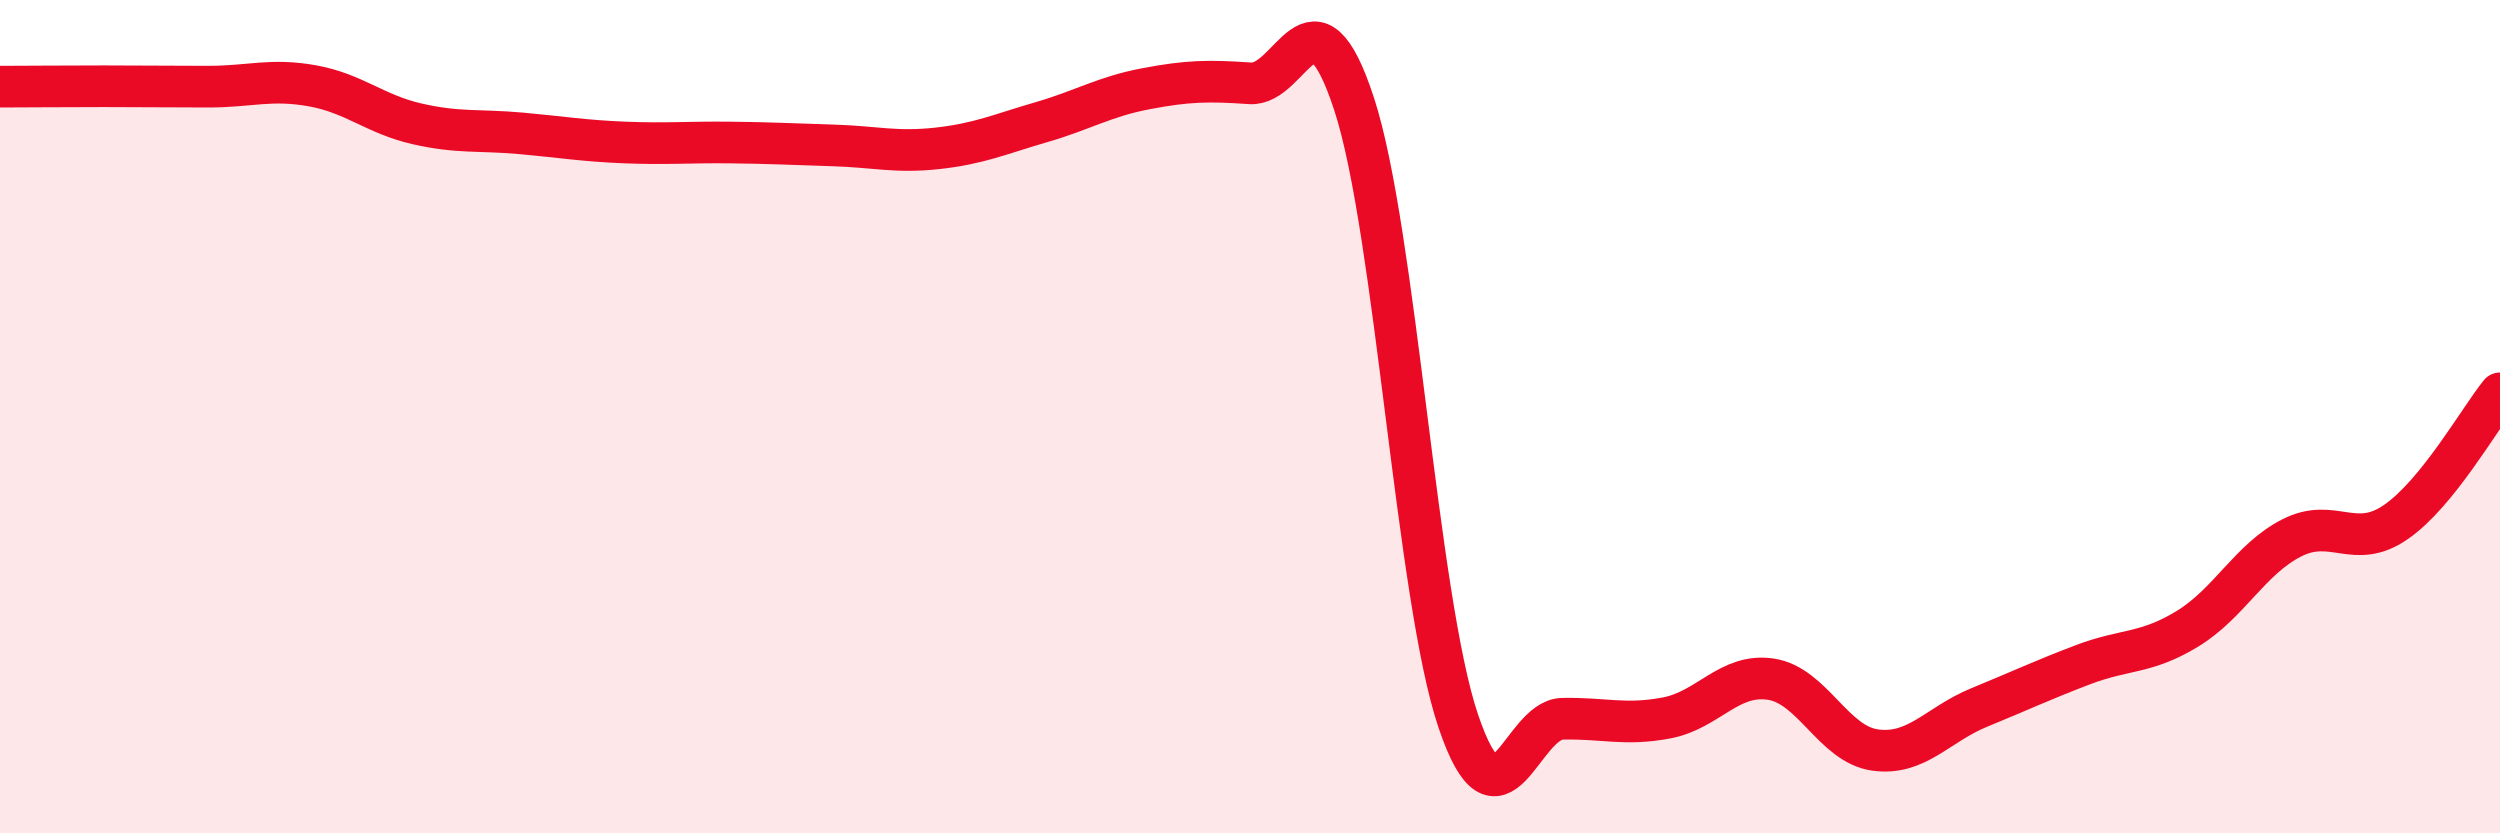
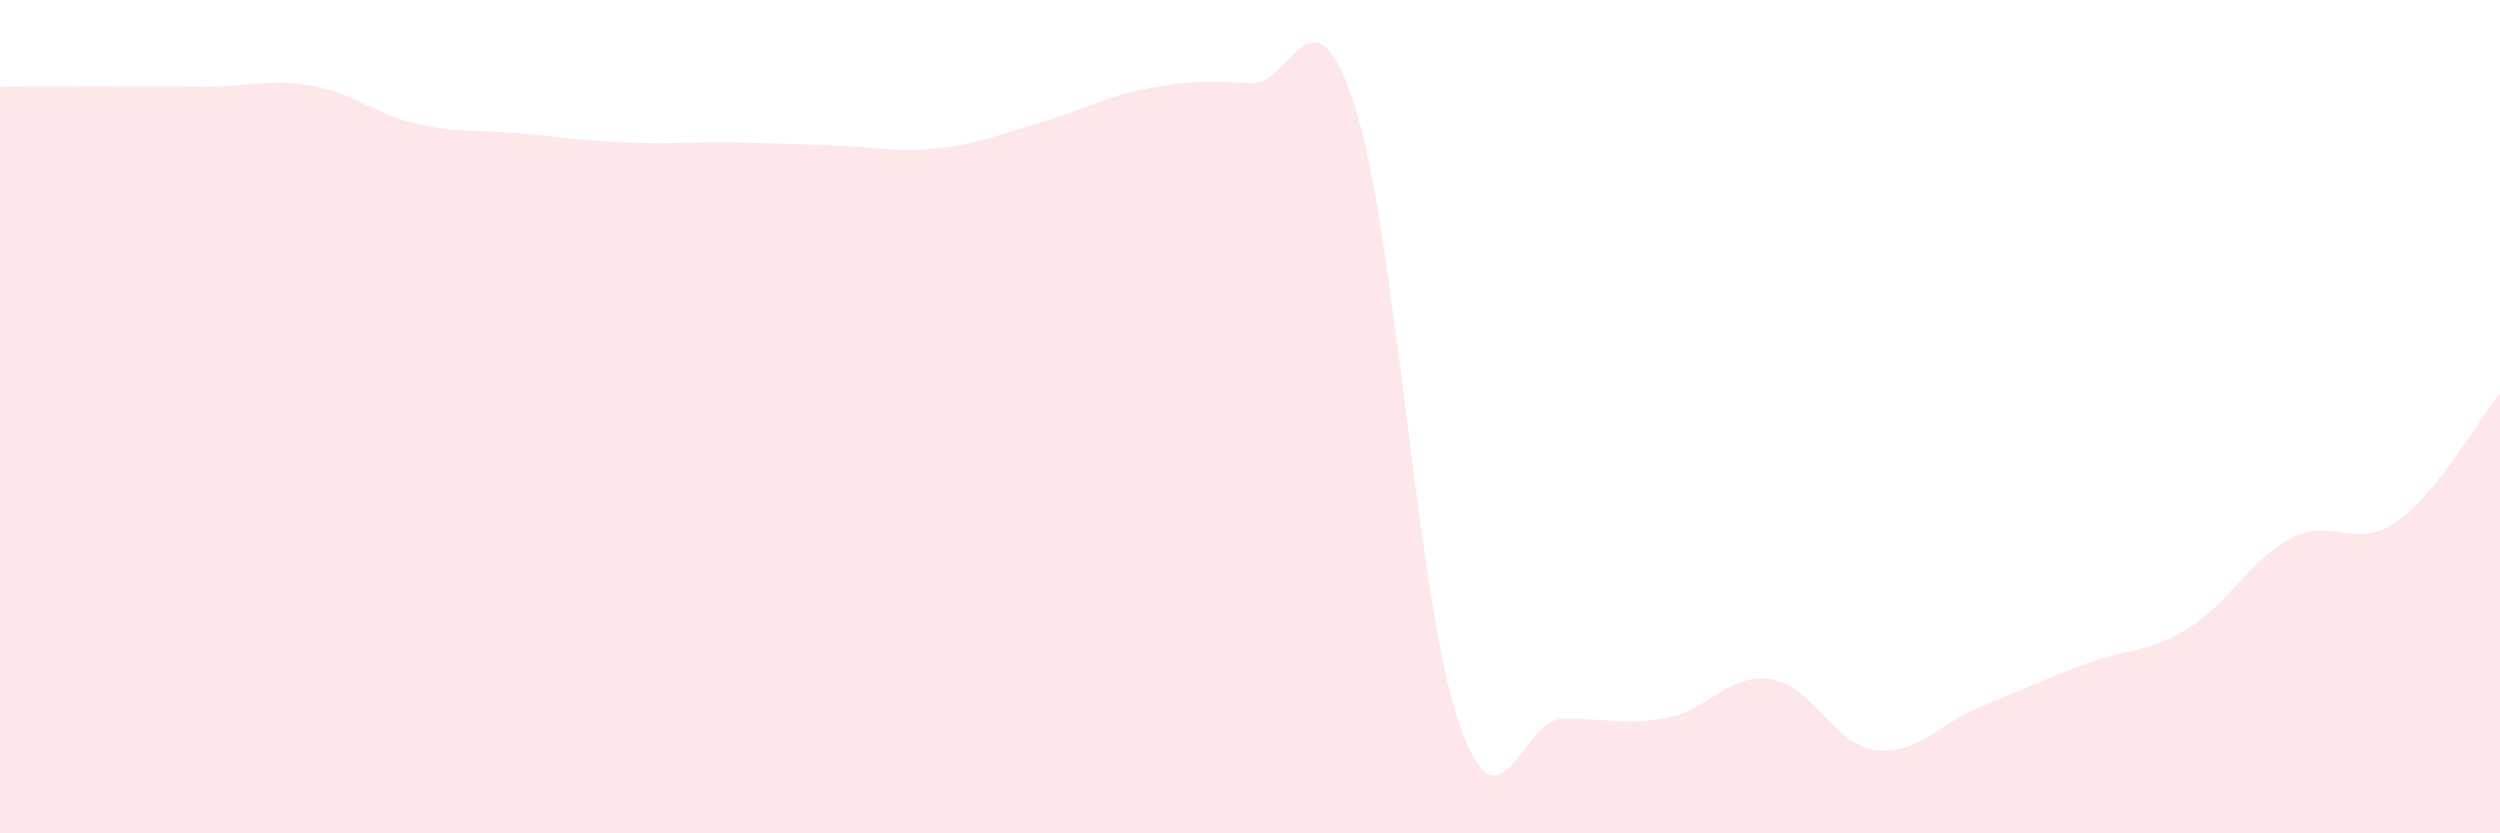
<svg xmlns="http://www.w3.org/2000/svg" width="60" height="20" viewBox="0 0 60 20">
  <path d="M 0,2.08 C 0.5,2.08 1.5,2.07 2.5,2.07 C 3.5,2.07 4,2.08 5,2.08 C 6,2.08 6.5,1.88 7.5,2.06 C 8.5,2.24 9,2.74 10,2.97 C 11,3.2 11.5,3.11 12.5,3.2 C 13.5,3.29 14,3.38 15,3.42 C 16,3.46 16.5,3.41 17.5,3.42 C 18.5,3.43 19,3.46 20,3.49 C 21,3.52 21.5,3.67 22.5,3.56 C 23.5,3.45 24,3.22 25,2.93 C 26,2.64 26.5,2.32 27.5,2.13 C 28.5,1.94 29,1.93 30,2 C 31,2.07 31.5,-0.56 32.5,2.5 C 33.5,5.56 34,14.36 35,17.31 C 36,20.26 36.5,17.27 37.5,17.25 C 38.5,17.23 39,17.42 40,17.23 C 41,17.04 41.5,16.15 42.5,16.3 C 43.5,16.45 44,17.86 45,18 C 46,18.14 46.5,17.39 47.5,16.98 C 48.5,16.57 49,16.33 50,15.95 C 51,15.57 51.5,15.7 52.5,15.09 C 53.5,14.48 54,13.42 55,12.91 C 56,12.4 56.5,13.22 57.5,12.53 C 58.5,11.84 59.5,10.06 60,9.44L60 20L0 20Z" fill="#EB0A25" opacity="0.1" stroke-linecap="round" stroke-linejoin="round" />
-   <path d="M 0,2.08 C 0.5,2.08 1.5,2.07 2.5,2.07 C 3.5,2.07 4,2.08 5,2.08 C 6,2.08 6.5,1.88 7.5,2.06 C 8.5,2.24 9,2.74 10,2.97 C 11,3.2 11.5,3.11 12.5,3.2 C 13.5,3.29 14,3.38 15,3.42 C 16,3.46 16.5,3.41 17.5,3.42 C 18.5,3.43 19,3.46 20,3.49 C 21,3.52 21.5,3.67 22.5,3.56 C 23.5,3.45 24,3.22 25,2.93 C 26,2.64 26.5,2.32 27.5,2.13 C 28.5,1.94 29,1.93 30,2 C 31,2.07 31.5,-0.56 32.5,2.5 C 33.5,5.56 34,14.36 35,17.31 C 36,20.26 36.5,17.27 37.5,17.25 C 38.5,17.23 39,17.42 40,17.23 C 41,17.04 41.5,16.15 42.5,16.3 C 43.5,16.45 44,17.86 45,18 C 46,18.14 46.5,17.39 47.5,16.98 C 48.5,16.57 49,16.33 50,15.95 C 51,15.57 51.5,15.7 52.5,15.09 C 53.5,14.48 54,13.42 55,12.91 C 56,12.4 56.5,13.22 57.5,12.53 C 58.5,11.84 59.5,10.06 60,9.44" stroke="#EB0A25" stroke-width="1" fill="none" stroke-linecap="round" stroke-linejoin="round" />
</svg>